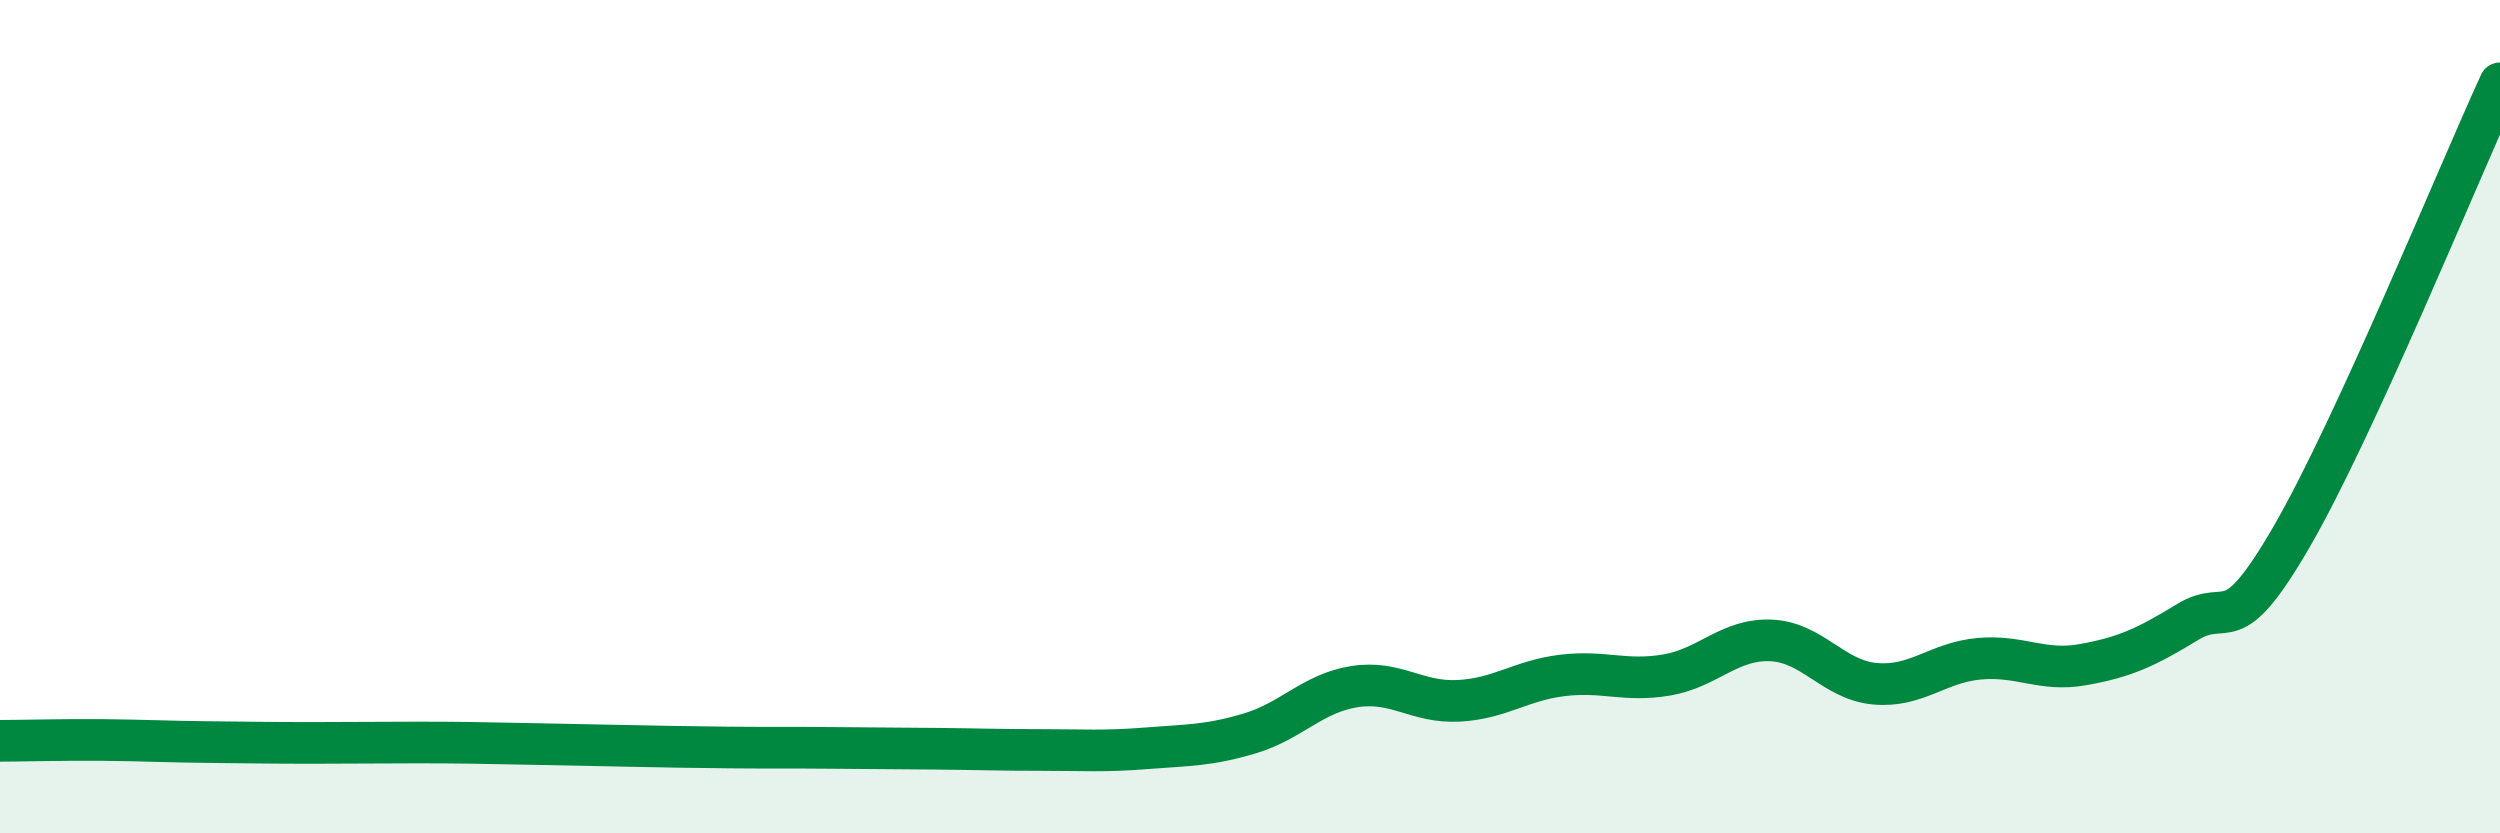
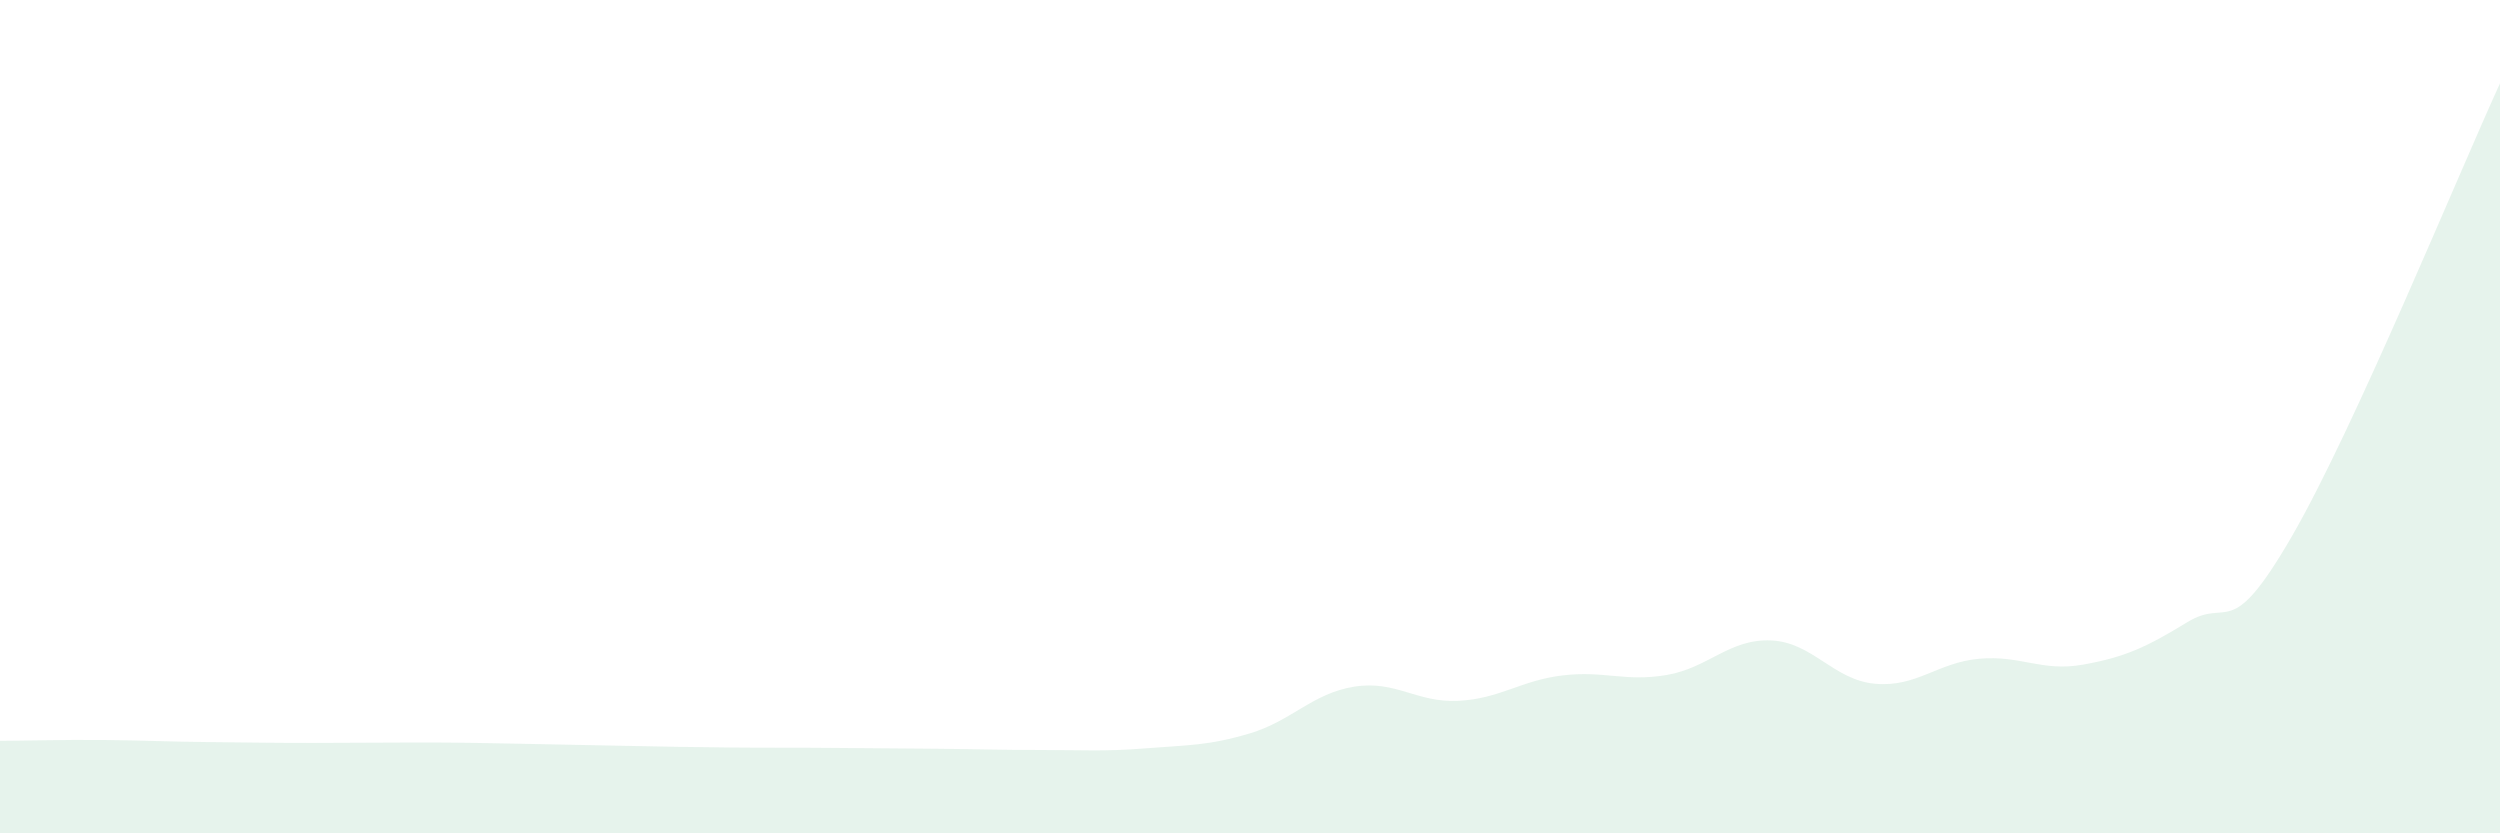
<svg xmlns="http://www.w3.org/2000/svg" width="60" height="20" viewBox="0 0 60 20">
  <path d="M 0,17.78 C 0.5,17.78 1.5,17.75 2.5,17.76 C 3.5,17.77 4,17.8 5,17.81 C 6,17.82 6.5,17.83 7.5,17.83 C 8.5,17.83 9,17.82 10,17.82 C 11,17.82 11.5,17.83 12.5,17.85 C 13.5,17.87 14,17.88 15,17.9 C 16,17.92 16.5,17.93 17.5,17.94 C 18.5,17.95 19,17.94 20,17.95 C 21,17.96 21.5,17.96 22.5,17.97 C 23.5,17.98 24,18 25,18 C 26,18 26.5,18.04 27.5,17.96 C 28.5,17.88 29,17.9 30,17.6 C 31,17.3 31.5,16.64 32.5,16.48 C 33.5,16.32 34,16.87 35,16.82 C 36,16.77 36.5,16.33 37.5,16.21 C 38.5,16.09 39,16.37 40,16.2 C 41,16.03 41.5,15.33 42.5,15.37 C 43.5,15.41 44,16.32 45,16.41 C 46,16.5 46.5,15.9 47.5,15.81 C 48.5,15.72 49,16.13 50,15.95 C 51,15.77 51.5,15.54 52.5,14.93 C 53.5,14.32 53.5,15.47 55,12.88 C 56.5,10.29 59,4.18 60,2L60 20L0 20Z" fill="#008740" opacity="0.1" stroke-linecap="round" stroke-linejoin="round" />
-   <path d="M 0,17.78 C 0.5,17.78 1.5,17.75 2.5,17.76 C 3.5,17.77 4,17.8 5,17.81 C 6,17.82 6.5,17.83 7.5,17.83 C 8.5,17.83 9,17.82 10,17.82 C 11,17.82 11.5,17.83 12.5,17.85 C 13.5,17.87 14,17.88 15,17.9 C 16,17.92 16.5,17.93 17.5,17.94 C 18.5,17.95 19,17.94 20,17.95 C 21,17.96 21.5,17.96 22.5,17.97 C 23.5,17.98 24,18 25,18 C 26,18 26.5,18.04 27.5,17.96 C 28.5,17.88 29,17.9 30,17.6 C 31,17.3 31.5,16.64 32.5,16.48 C 33.5,16.32 34,16.87 35,16.82 C 36,16.77 36.5,16.33 37.5,16.21 C 38.5,16.09 39,16.37 40,16.2 C 41,16.03 41.5,15.33 42.5,15.37 C 43.5,15.41 44,16.32 45,16.41 C 46,16.5 46.5,15.9 47.5,15.81 C 48.5,15.72 49,16.13 50,15.95 C 51,15.77 51.5,15.54 52.5,14.93 C 53.5,14.32 53.5,15.47 55,12.88 C 56.5,10.29 59,4.18 60,2" stroke="#008740" stroke-width="1" fill="none" stroke-linecap="round" stroke-linejoin="round" />
</svg>